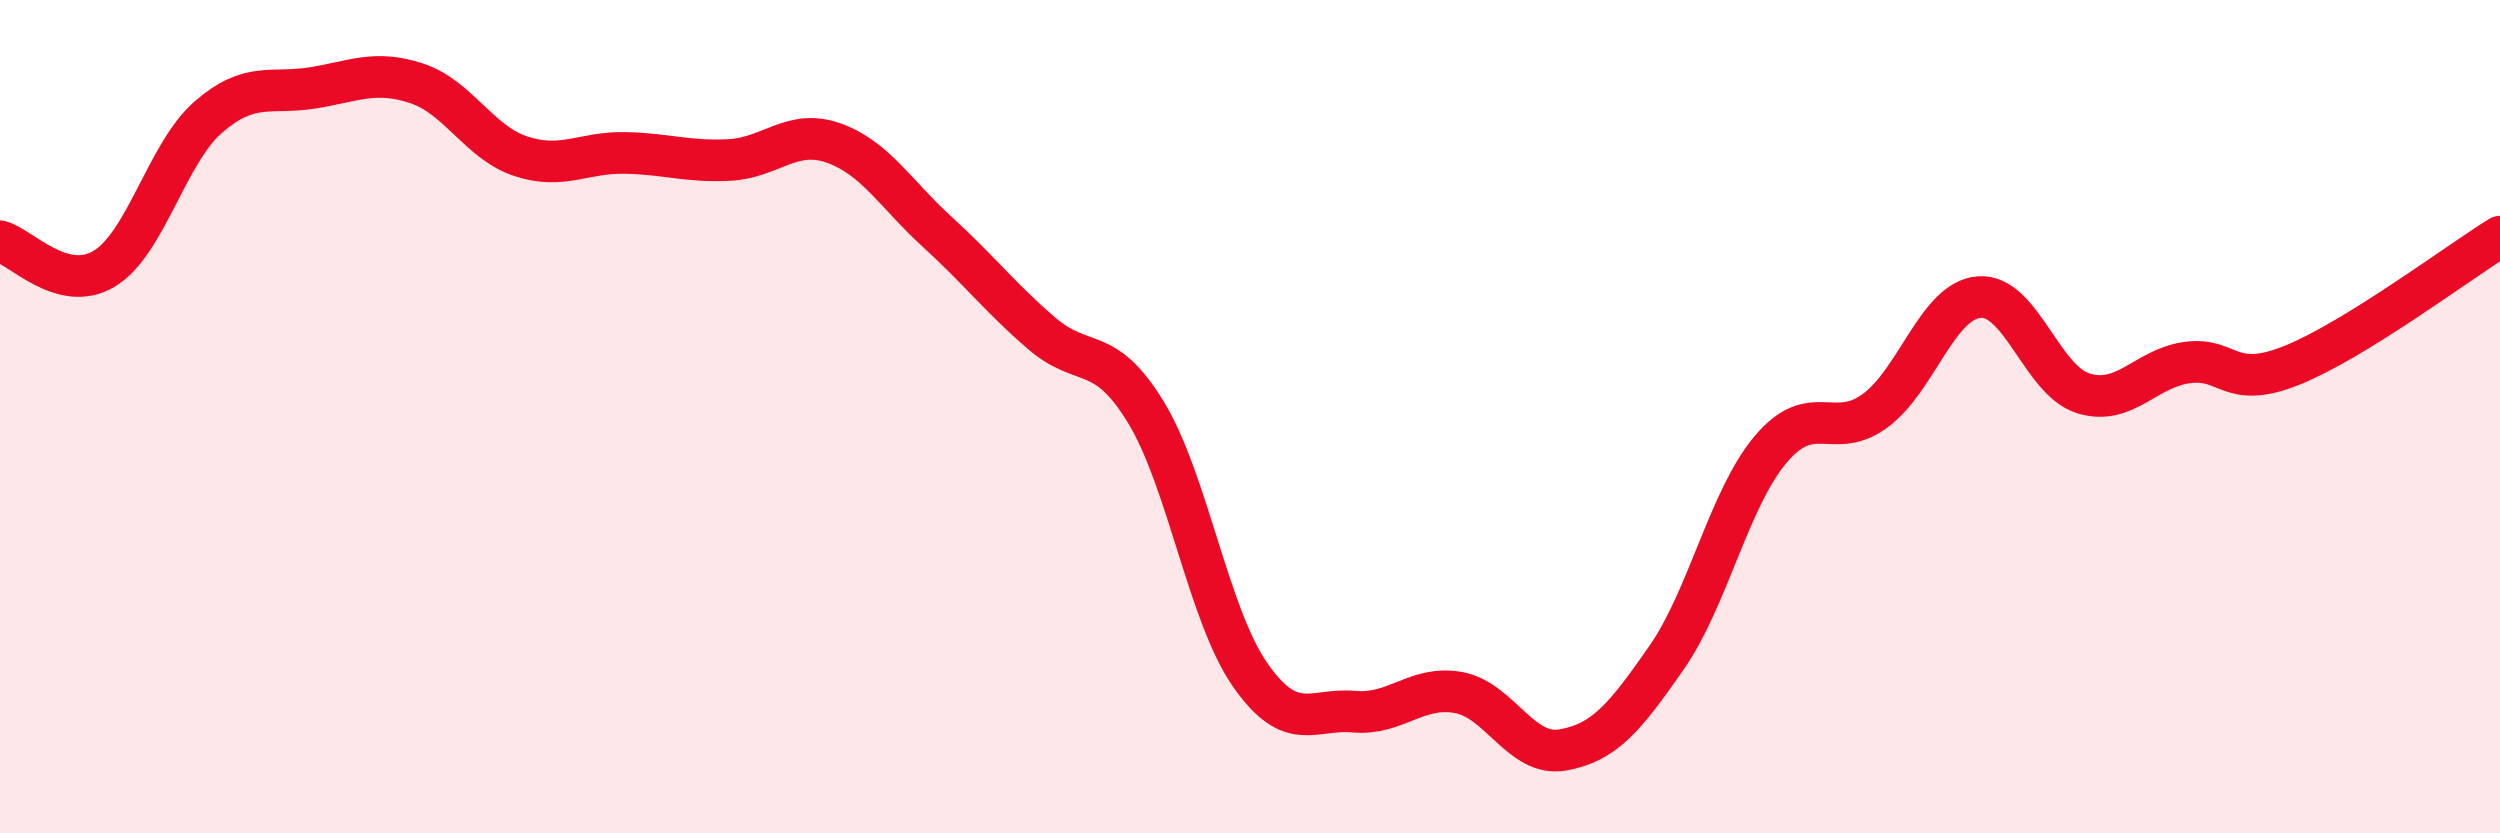
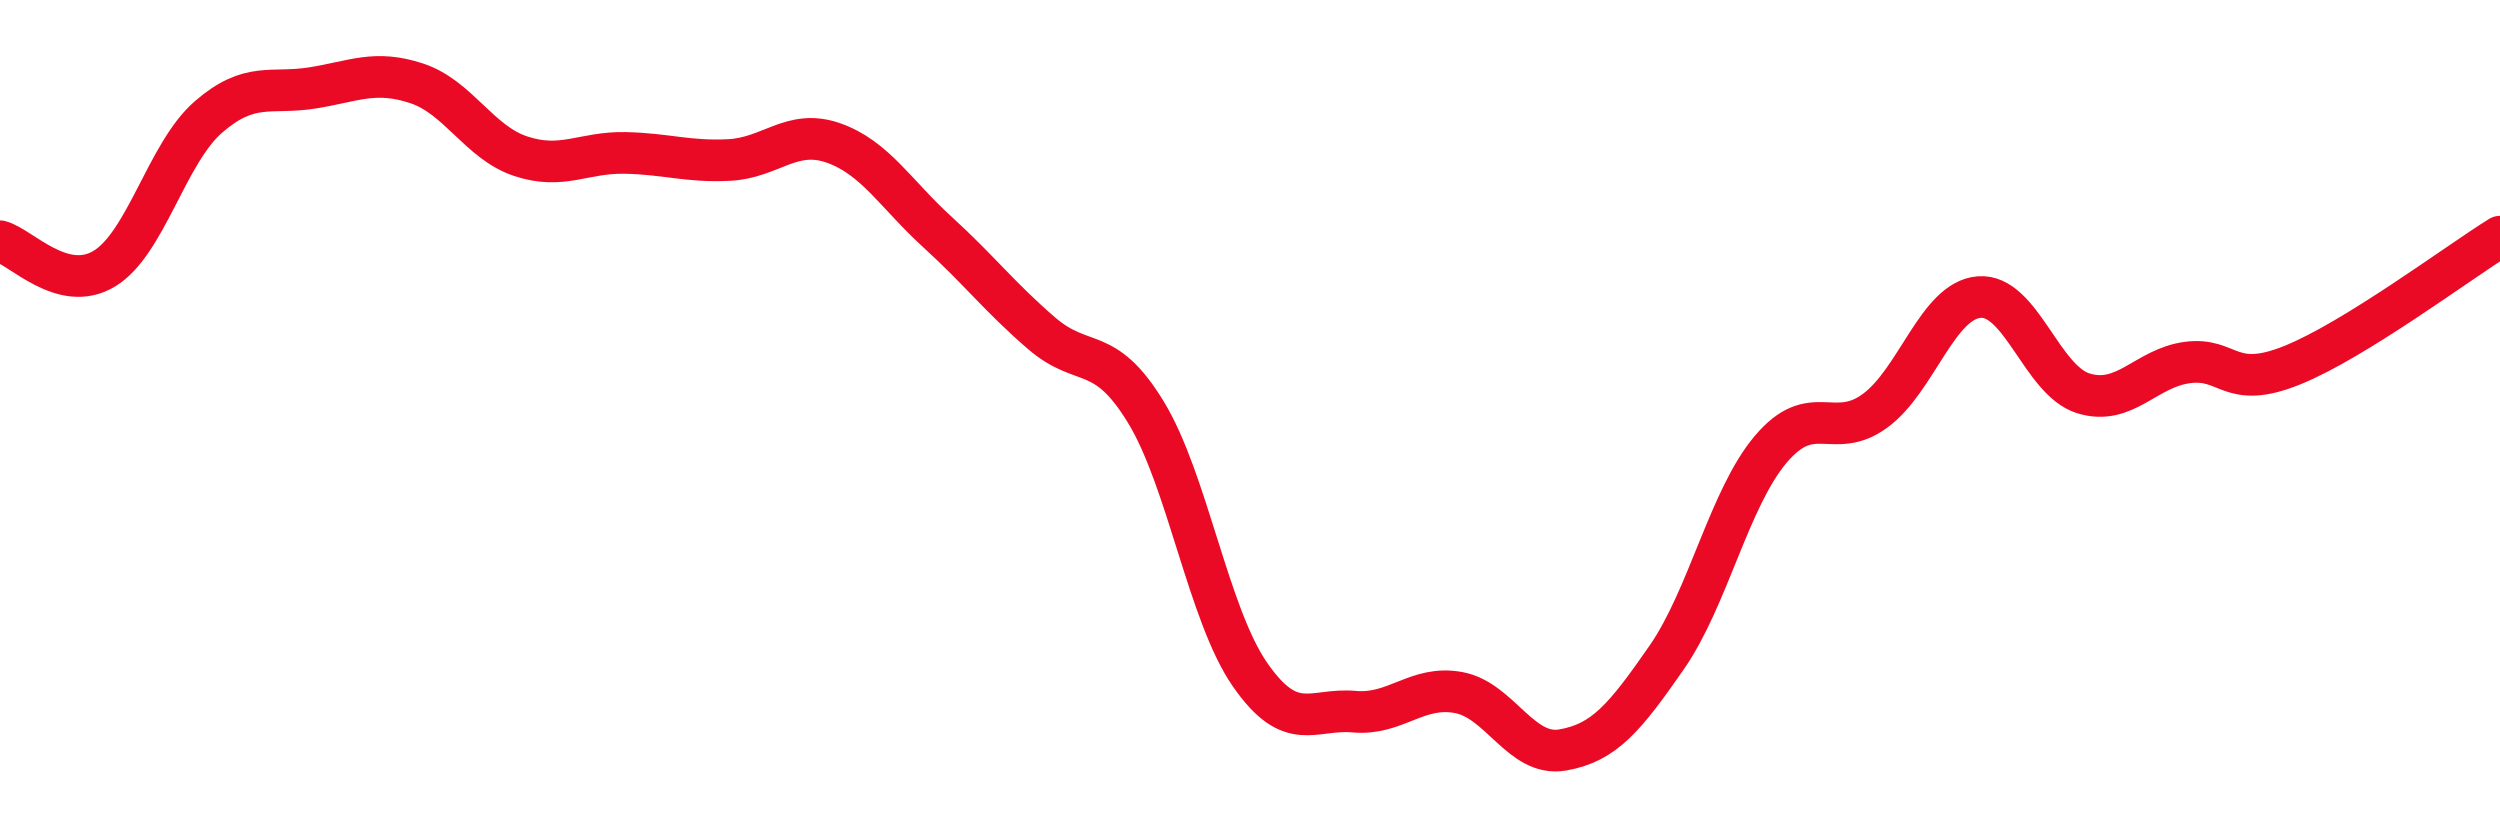
<svg xmlns="http://www.w3.org/2000/svg" width="60" height="20" viewBox="0 0 60 20">
-   <path d="M 0,5.79 C 0.5,5.92 1.5,7.05 2.5,6.45 C 3.5,5.85 4,3.68 5,2.81 C 6,1.94 6.5,2.27 7.5,2.11 C 8.5,1.95 9,1.67 10,2 C 11,2.33 11.5,3.42 12.5,3.75 C 13.5,4.08 14,3.65 15,3.67 C 16,3.69 16.5,3.89 17.5,3.84 C 18.5,3.79 19,3.08 20,3.43 C 21,3.78 21.5,4.66 22.5,5.57 C 23.5,6.48 24,7.14 25,8 C 26,8.86 26.5,8.25 27.5,9.89 C 28.5,11.53 29,14.75 30,16.19 C 31,17.63 31.5,16.99 32.5,17.08 C 33.5,17.17 34,16.44 35,16.62 C 36,16.8 36.5,18.17 37.5,18 C 38.5,17.83 39,17.22 40,15.78 C 41,14.34 41.5,11.96 42.5,10.78 C 43.5,9.6 44,10.59 45,9.86 C 46,9.13 46.5,7.21 47.5,7.13 C 48.5,7.05 49,9.13 50,9.44 C 51,9.75 51.5,8.83 52.5,8.7 C 53.5,8.57 53.5,9.37 55,8.77 C 56.5,8.17 59,6.3 60,5.68L60 20L0 20Z" fill="#EB0A25" opacity="0.1" stroke-linecap="round" stroke-linejoin="round" />
  <path d="M 0,5.79 C 0.5,5.92 1.5,7.05 2.5,6.45 C 3.5,5.85 4,3.68 5,2.81 C 6,1.94 6.5,2.27 7.5,2.11 C 8.5,1.95 9,1.67 10,2 C 11,2.33 11.5,3.42 12.5,3.75 C 13.5,4.08 14,3.65 15,3.67 C 16,3.69 16.5,3.89 17.5,3.84 C 18.5,3.79 19,3.08 20,3.43 C 21,3.78 21.5,4.66 22.5,5.57 C 23.5,6.48 24,7.14 25,8 C 26,8.86 26.5,8.25 27.5,9.89 C 28.5,11.53 29,14.75 30,16.19 C 31,17.63 31.5,16.99 32.5,17.08 C 33.5,17.17 34,16.44 35,16.62 C 36,16.8 36.5,18.17 37.5,18 C 38.5,17.83 39,17.22 40,15.78 C 41,14.34 41.5,11.96 42.5,10.78 C 43.5,9.6 44,10.59 45,9.86 C 46,9.13 46.5,7.21 47.5,7.13 C 48.5,7.05 49,9.13 50,9.44 C 51,9.75 51.5,8.83 52.5,8.7 C 53.5,8.57 53.5,9.37 55,8.77 C 56.5,8.17 59,6.3 60,5.68" stroke="#EB0A25" stroke-width="1" fill="none" stroke-linecap="round" stroke-linejoin="round" />
</svg>